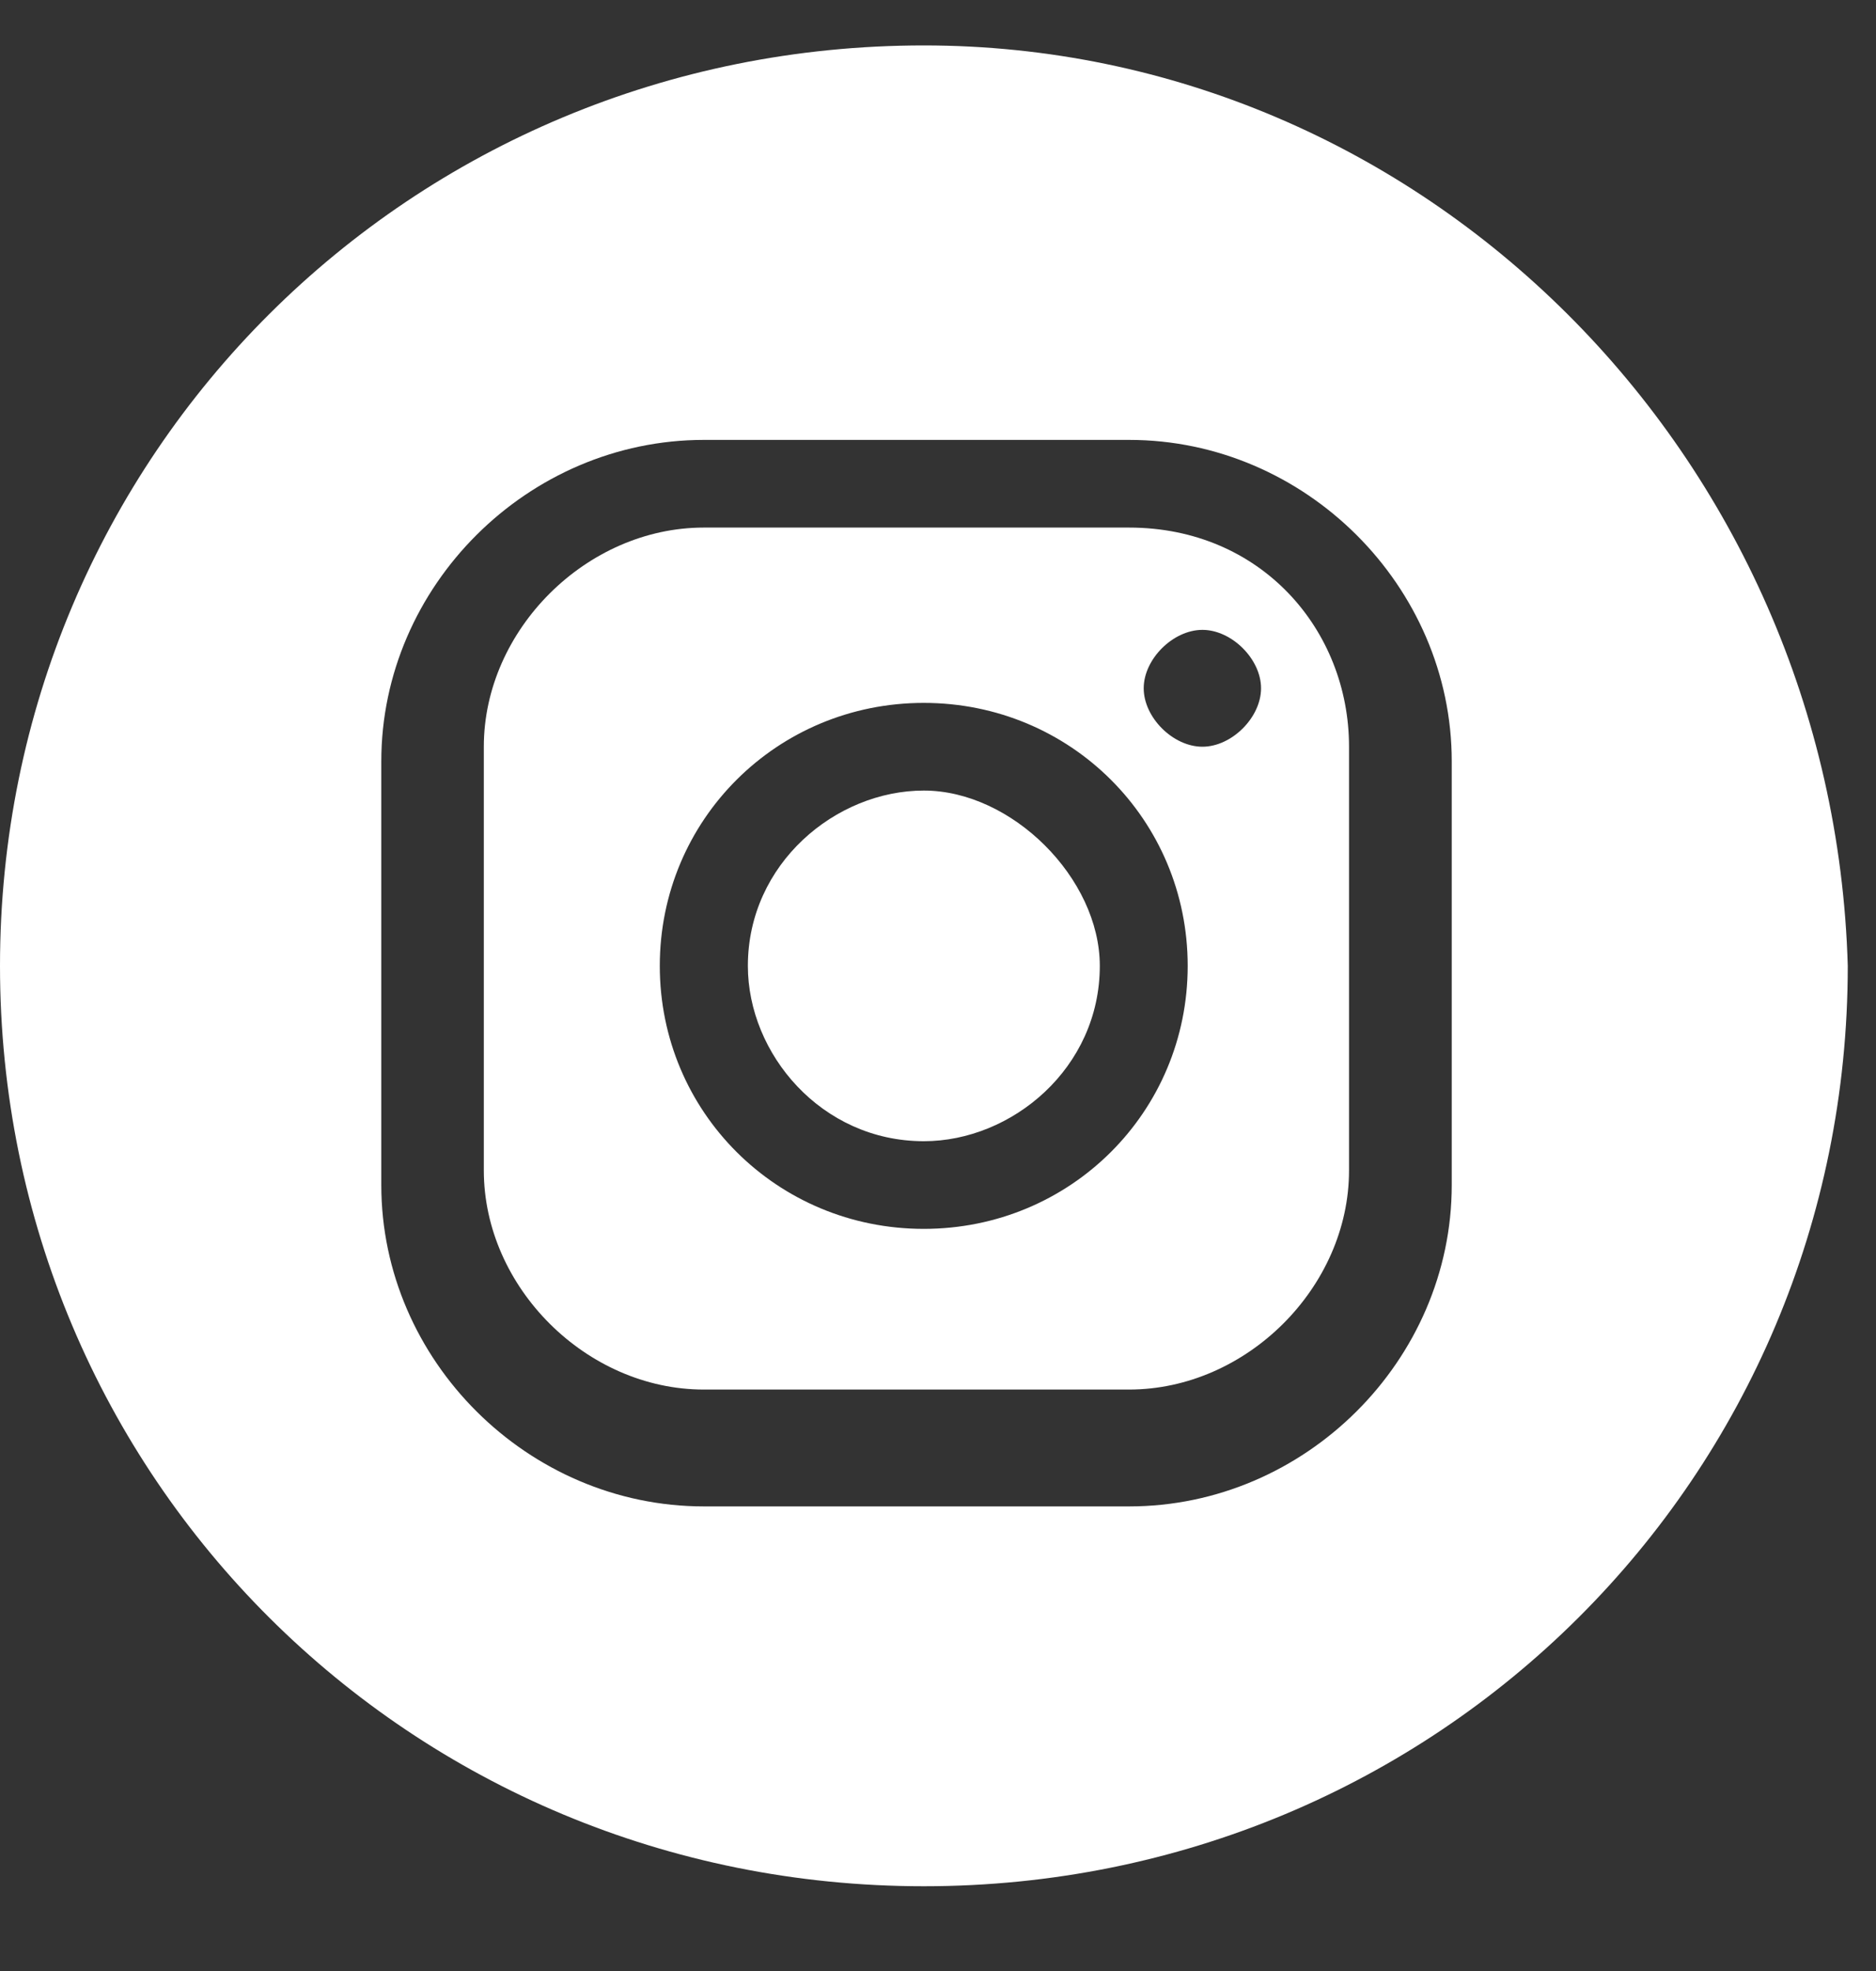
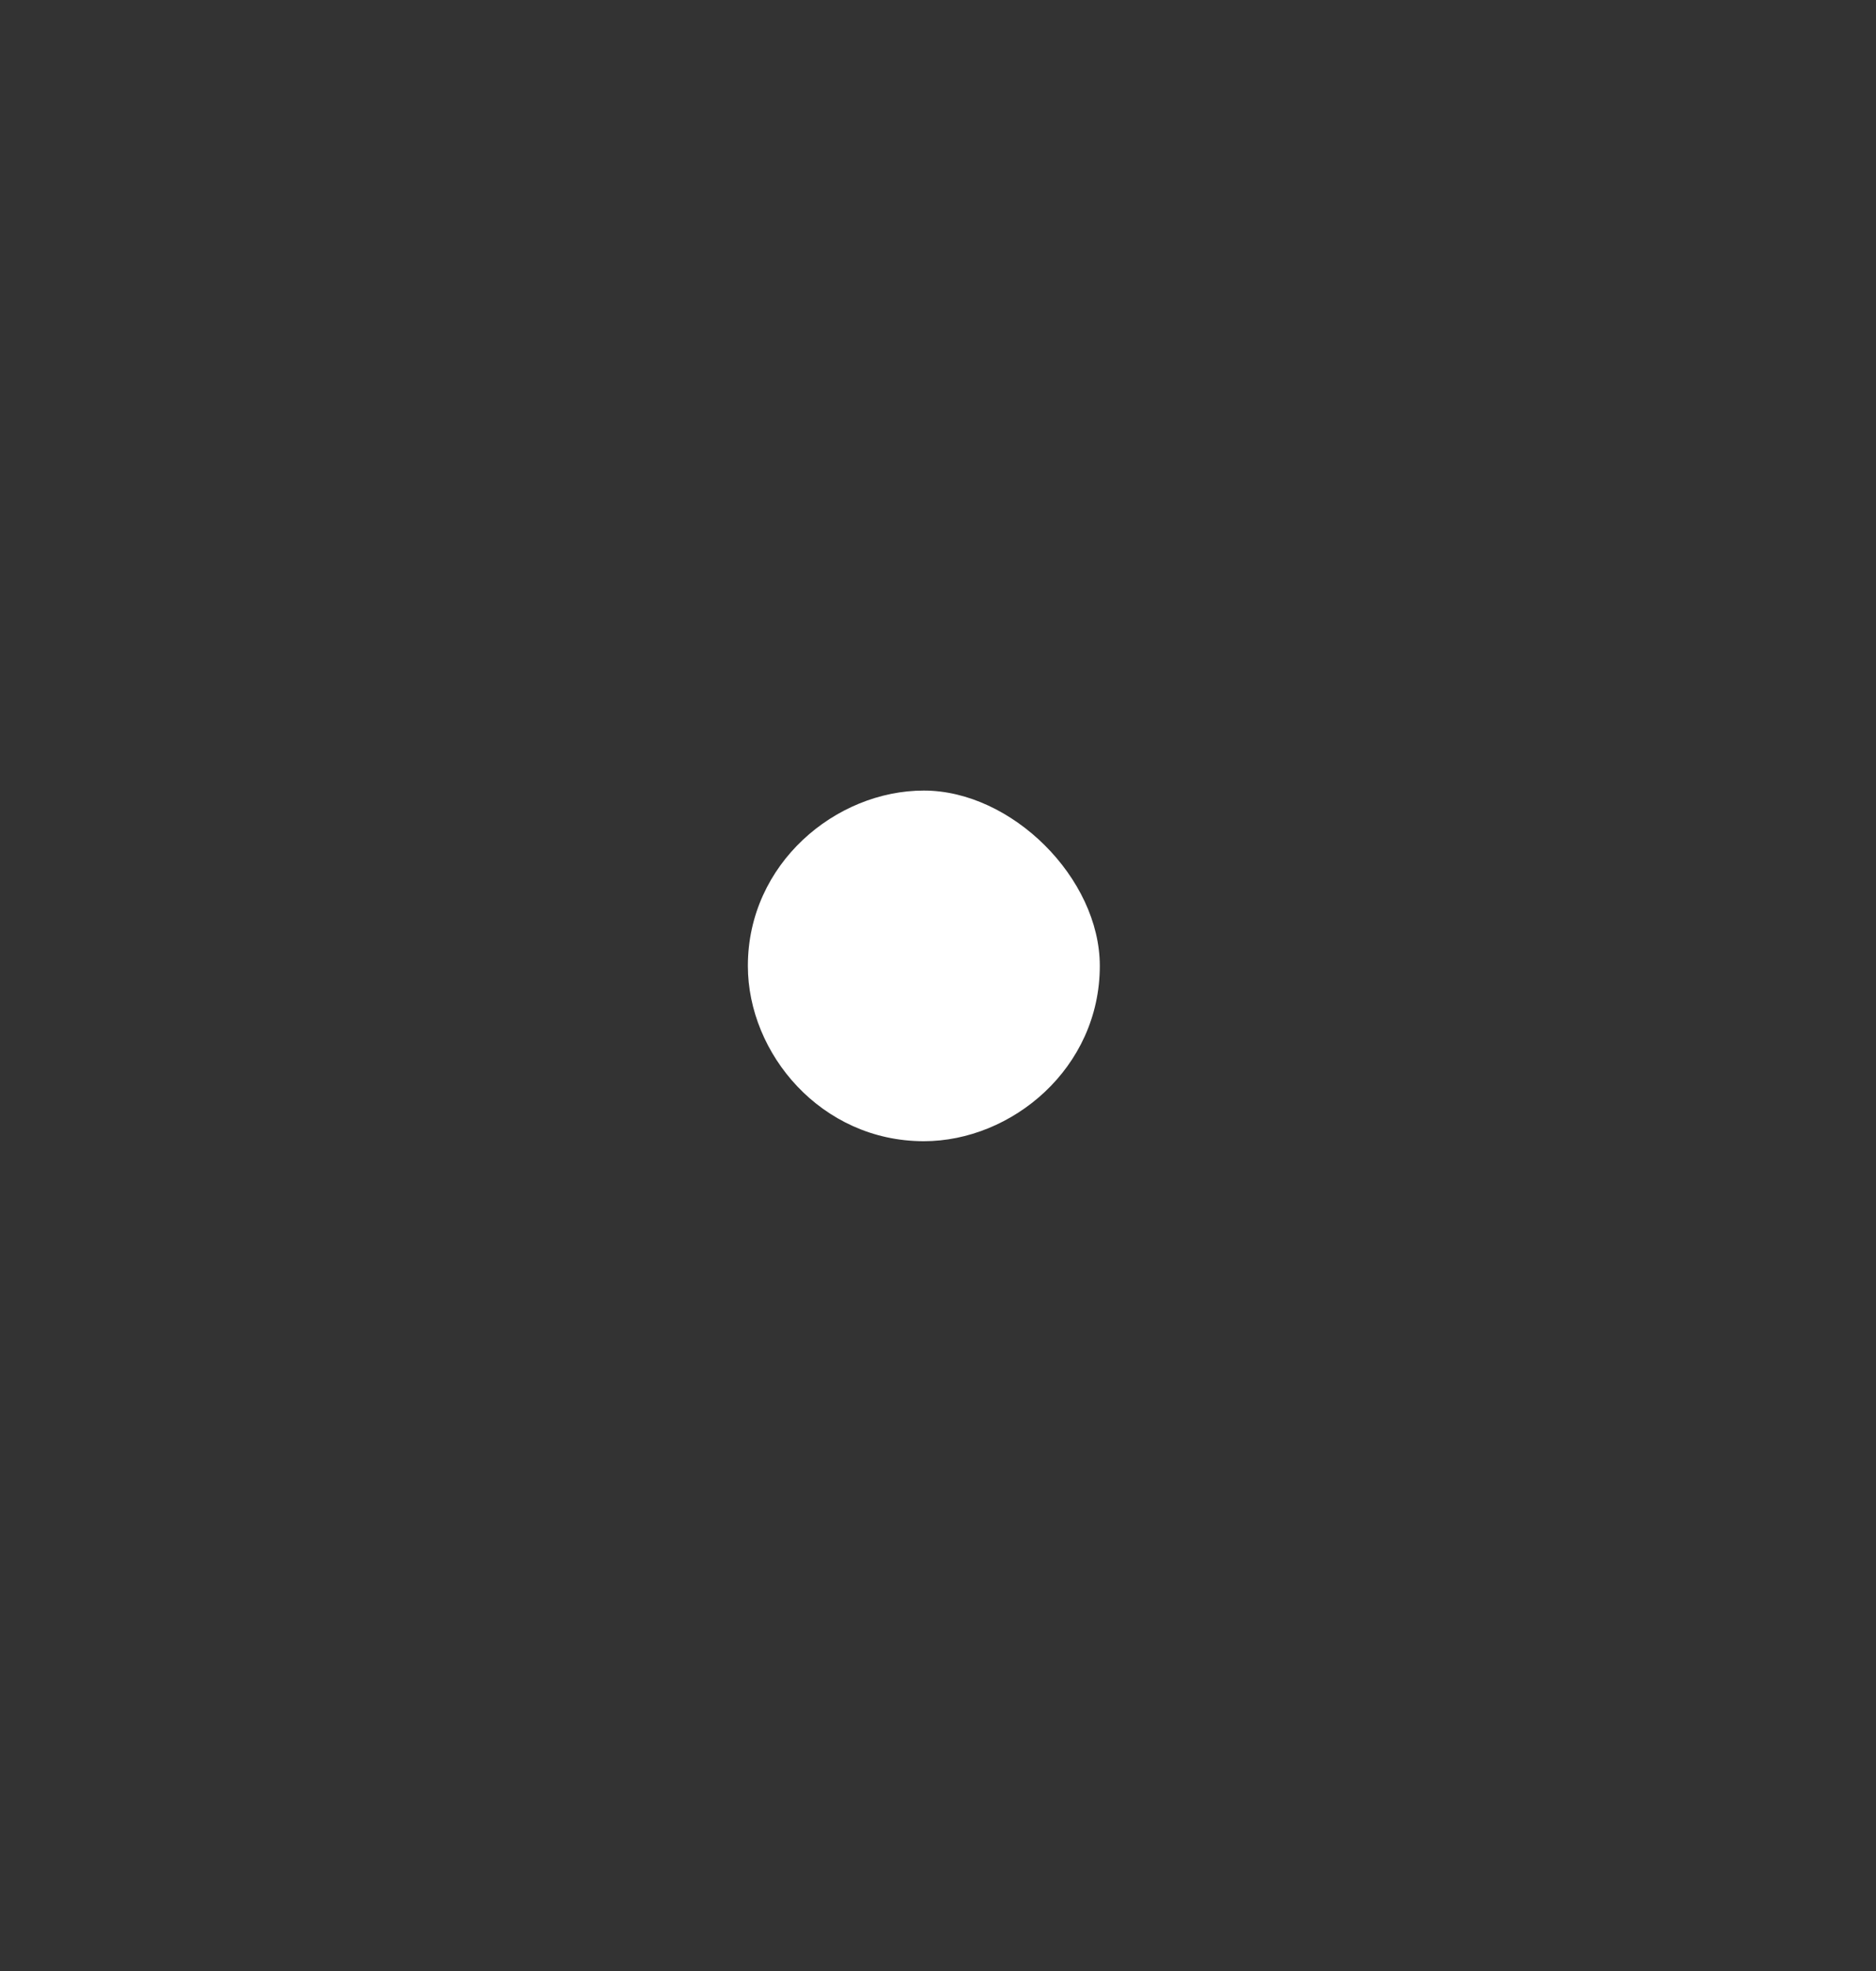
<svg xmlns="http://www.w3.org/2000/svg" width="20" height="21" viewBox="0 0 20 21" fill="none">
  <rect x="0" y="0" width="20" height="21" fill="#333333" stroke="none" />
  <path d="M9.849 8.423C8.911 8.423 7.973 9.201 7.973 10.291C7.973 11.225 8.754 12.159 9.849 12.159C10.787 12.159 11.725 11.381 11.725 10.291C11.725 9.357 10.787 8.423 9.849 8.423Z" fill="white" />
-   <path d="M12.037 5.621H7.503C6.253 5.621 5.158 6.711 5.158 7.956V12.47C5.158 13.716 6.253 14.805 7.503 14.805H12.037C13.288 14.805 14.382 13.716 14.382 12.47V7.956C14.382 6.711 13.444 5.621 12.037 5.621ZM9.848 13.093C8.285 13.093 7.034 11.848 7.034 10.291C7.034 8.734 8.285 7.489 9.848 7.489C11.412 7.489 12.662 8.734 12.662 10.291C12.662 11.848 11.412 13.093 9.848 13.093ZM12.819 7.956C12.506 7.956 12.193 7.645 12.193 7.333C12.193 7.022 12.506 6.711 12.819 6.711C13.131 6.711 13.444 7.022 13.444 7.333C13.444 7.645 13.131 7.956 12.819 7.956Z" fill="white" />
-   <path d="M9.849 0.484C4.377 0.484 0 4.843 0 10.291C0 15.739 4.377 20.097 9.849 20.097C15.321 20.097 19.699 15.739 19.699 10.291C19.542 4.843 15.165 0.484 9.849 0.484ZM15.477 12.626C15.477 14.494 13.914 16.05 12.038 16.05H7.504C5.628 16.05 4.065 14.494 4.065 12.626V8.112C4.065 6.244 5.628 4.687 7.504 4.687H12.038C13.914 4.687 15.477 6.244 15.477 8.112V12.626Z" fill="white" />
</svg>